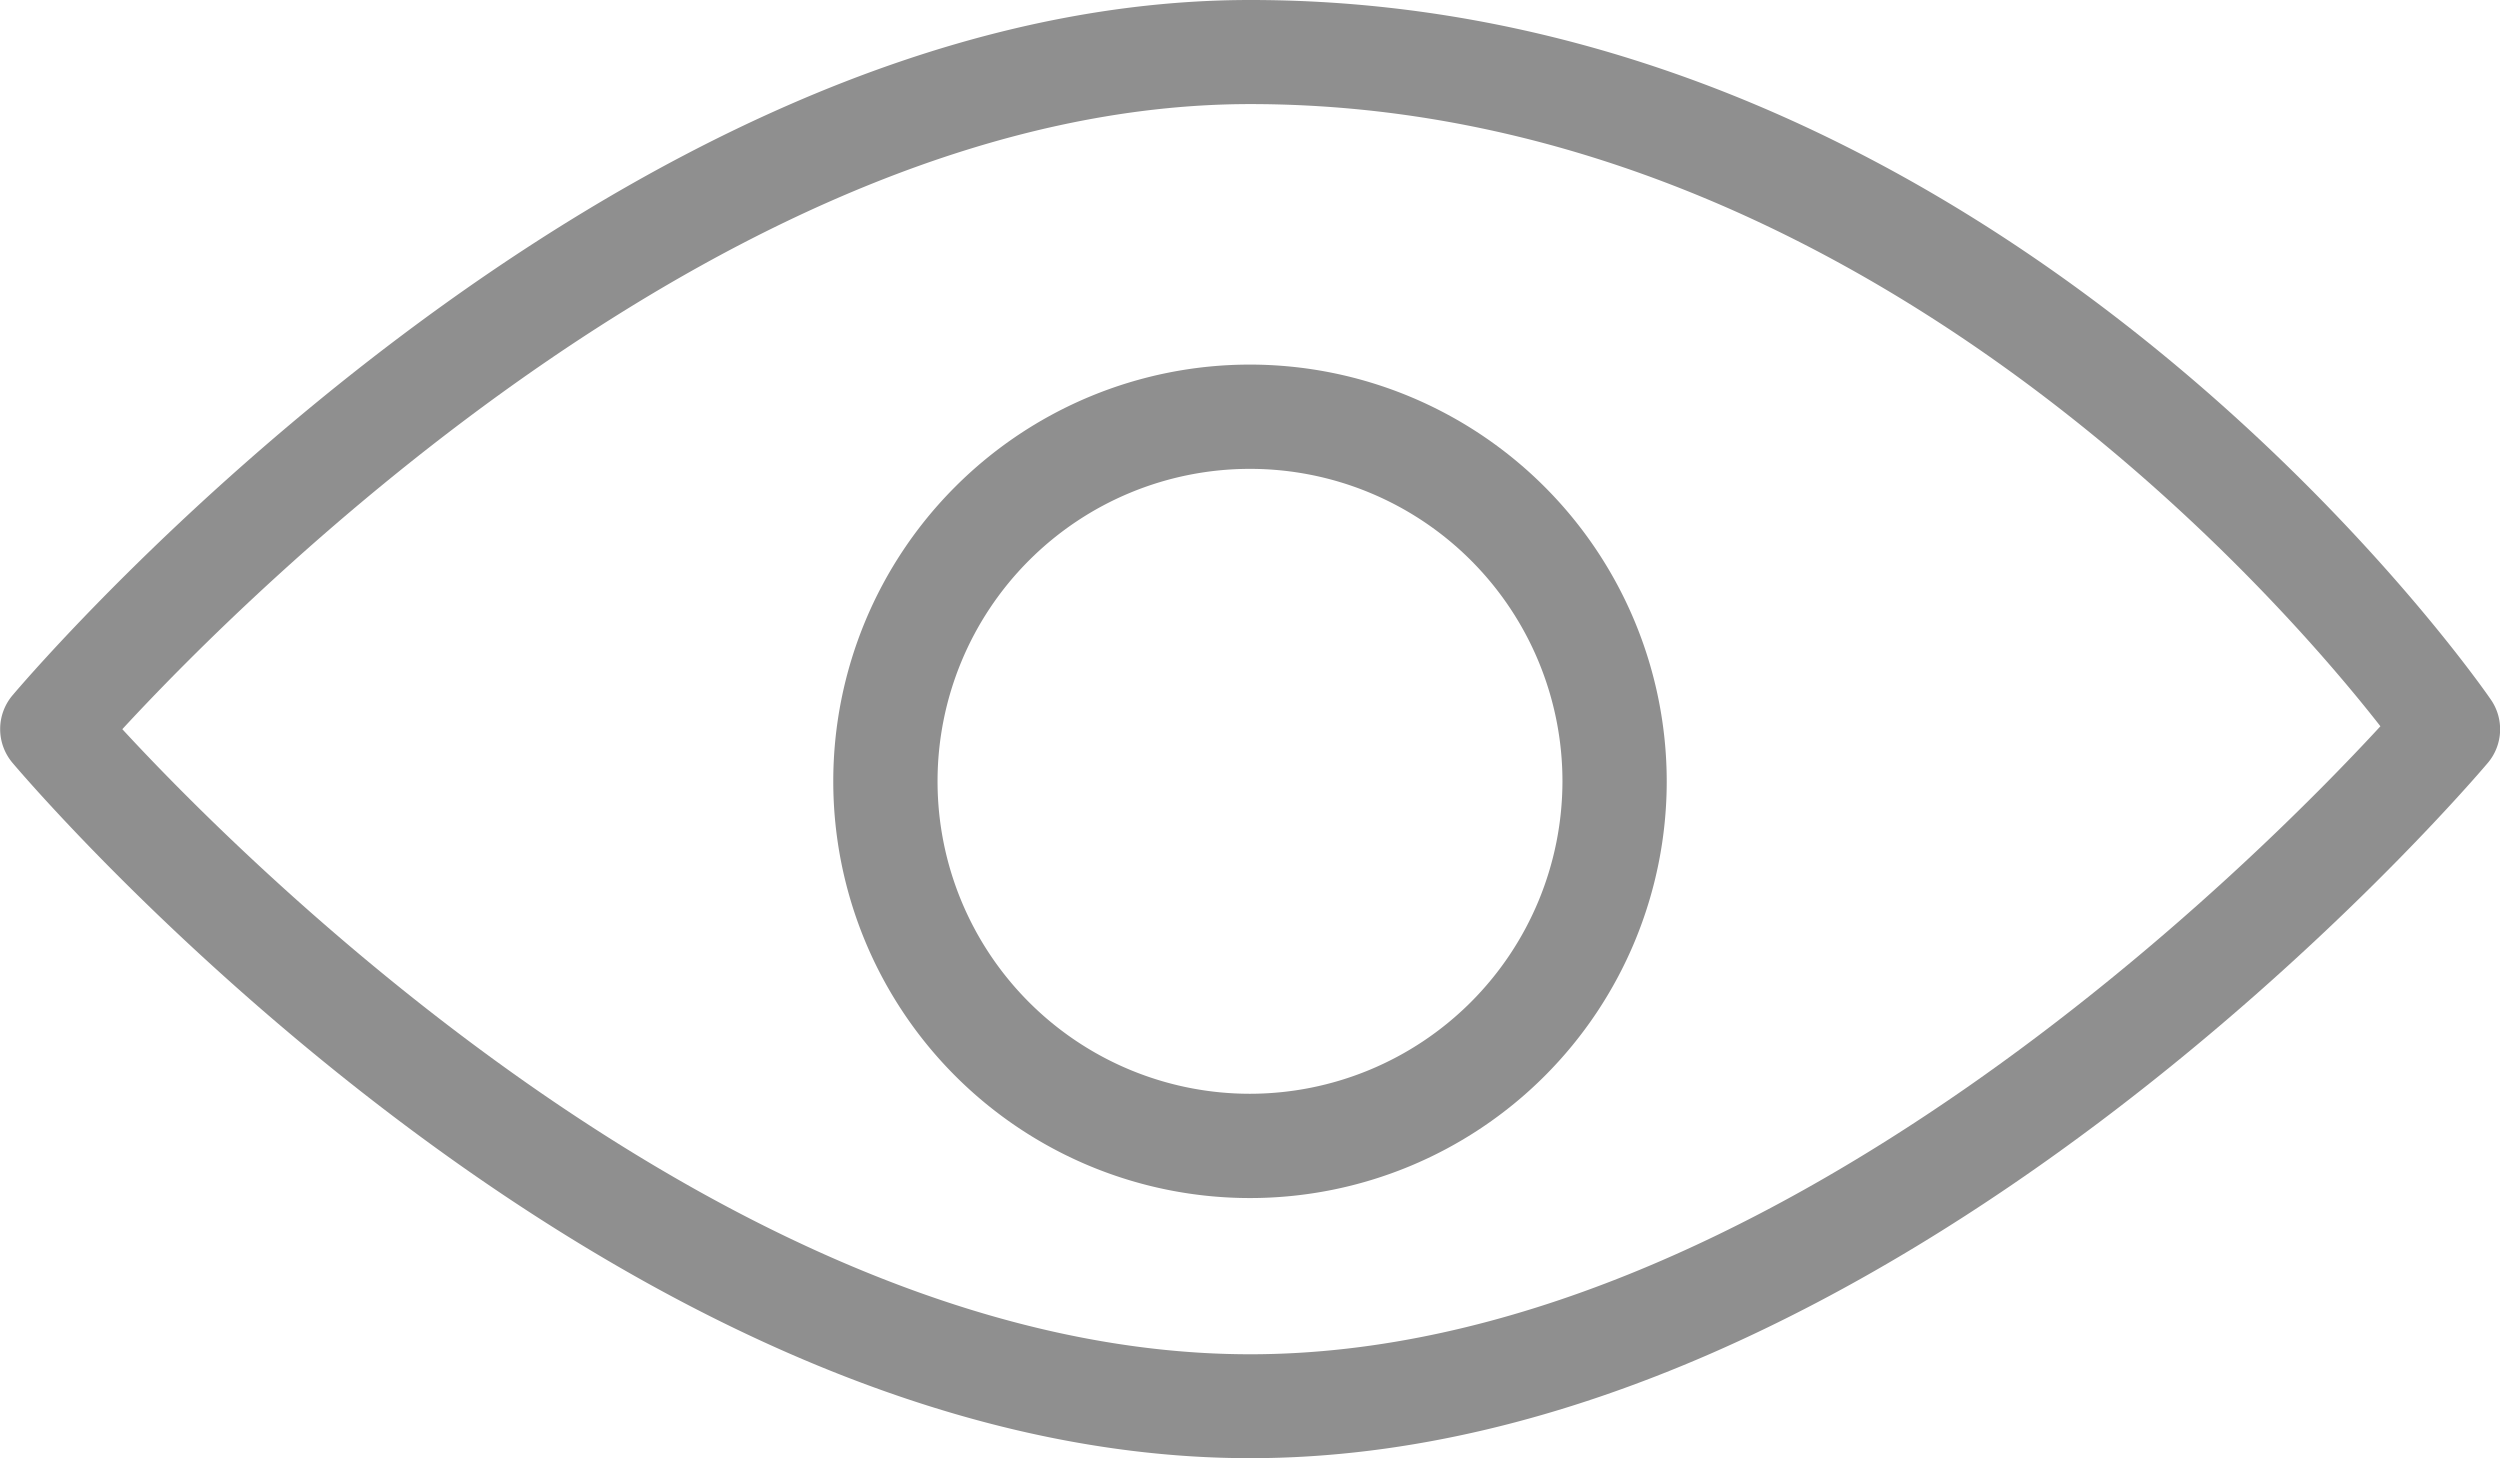
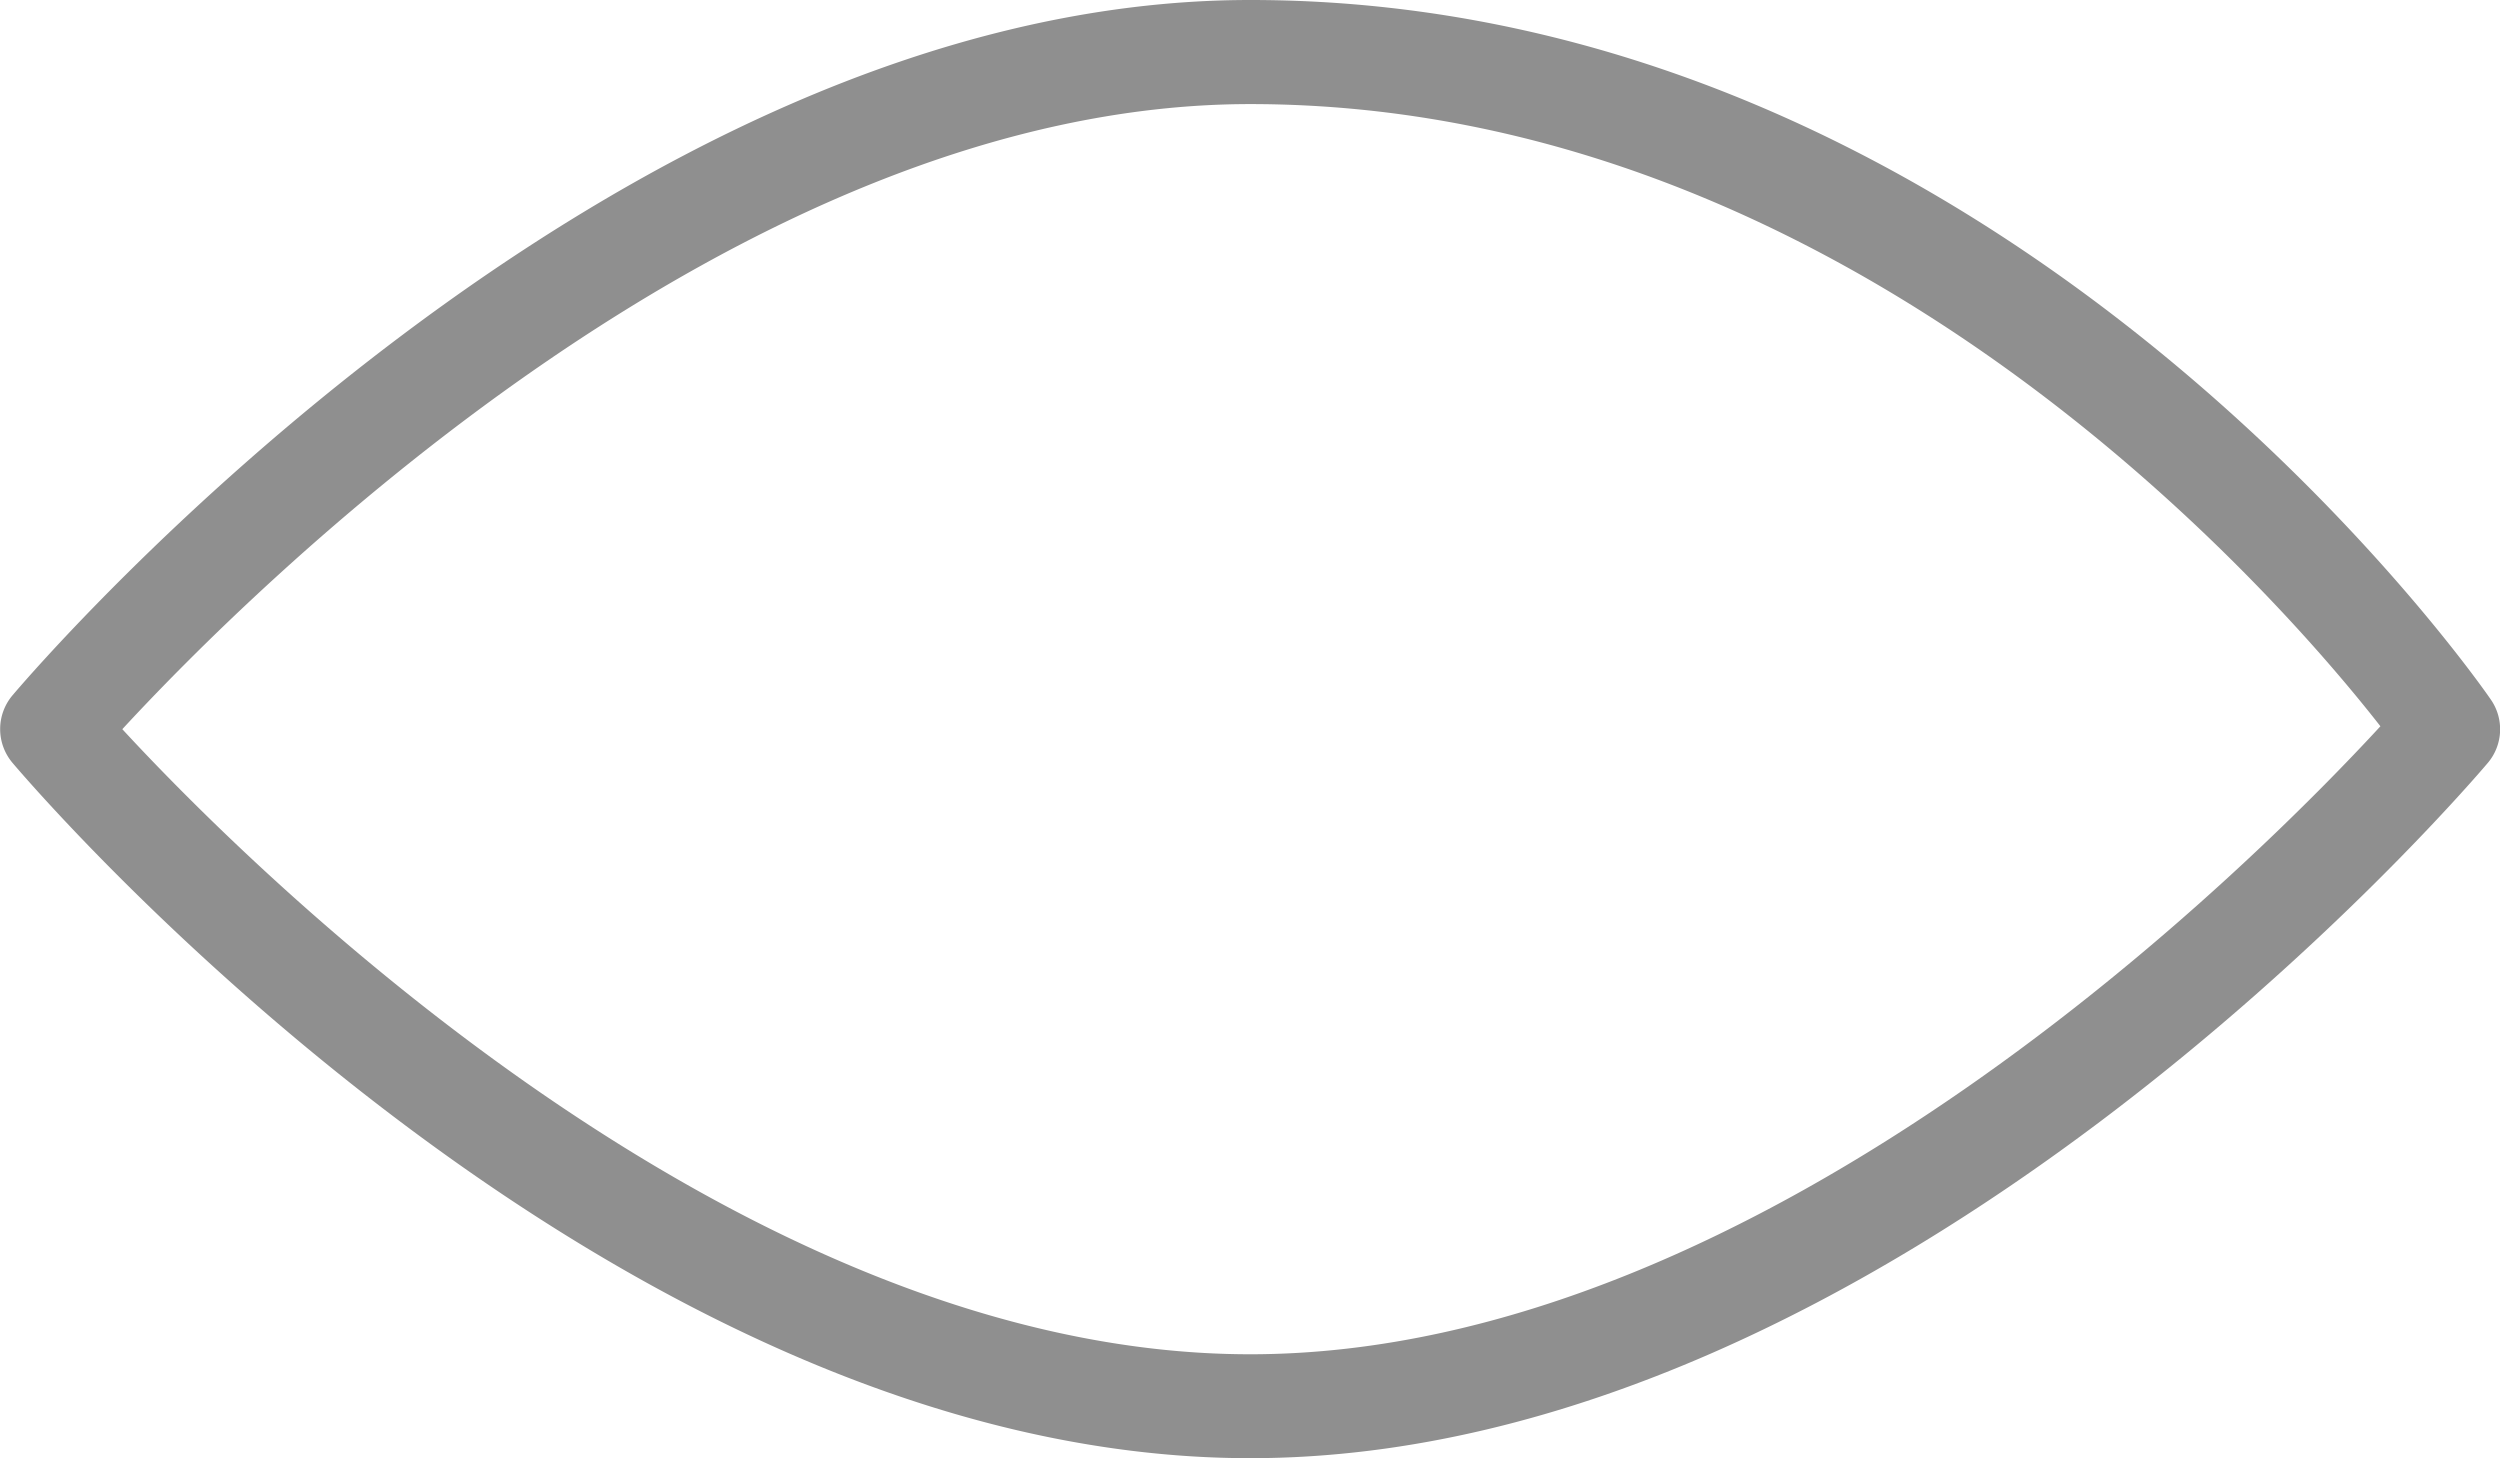
<svg xmlns="http://www.w3.org/2000/svg" width="13.714" height="8" viewBox="0 0 13.714 8">
  <g id="Group_3934" data-name="Group 3934" transform="translate(-384 -382)">
    <g id="Group_480" data-name="Group 480" transform="translate(384 382)">
      <g id="Group_479" data-name="Group 479" transform="translate(0 0)">
        <path id="Path_269" data-name="Path 269" d="M13.664,110.5c-.108-.157-2.7-3.838-6.806-3.838-3.521,0-6.658,3.659-6.79,3.815a.287.287,0,0,0,0,.369c.132.156,3.269,3.815,6.79,3.815s6.658-3.659,6.79-3.815A.286.286,0,0,0,13.664,110.5Zm-6.806,3.591c-2.822,0-5.506-2.691-6.187-3.429.681-.738,3.361-3.429,6.187-3.429,3.3,0,5.633,2.687,6.2,3.413C12.4,111.36,9.7,114.091,6.857,114.091Z" transform="translate(0 -106.662)" fill="#8f8f8f" />
      </g>
    </g>
    <g id="Group_482" data-name="Group 482" transform="translate(388.571 384)">
      <g id="Group_481" data-name="Group 481" transform="translate(0 0)">
-         <path id="Path_270" data-name="Path 270" d="M172.948,170.662a2.286,2.286,0,1,0,2.286,2.286A2.288,2.288,0,0,0,172.948,170.662Zm0,4a1.714,1.714,0,1,1,1.714-1.714A1.716,1.716,0,0,1,172.948,174.662Z" transform="translate(-170.662 -170.662)" fill="#8f8f8f" />
-       </g>
+         </g>
    </g>
  </g>
</svg>